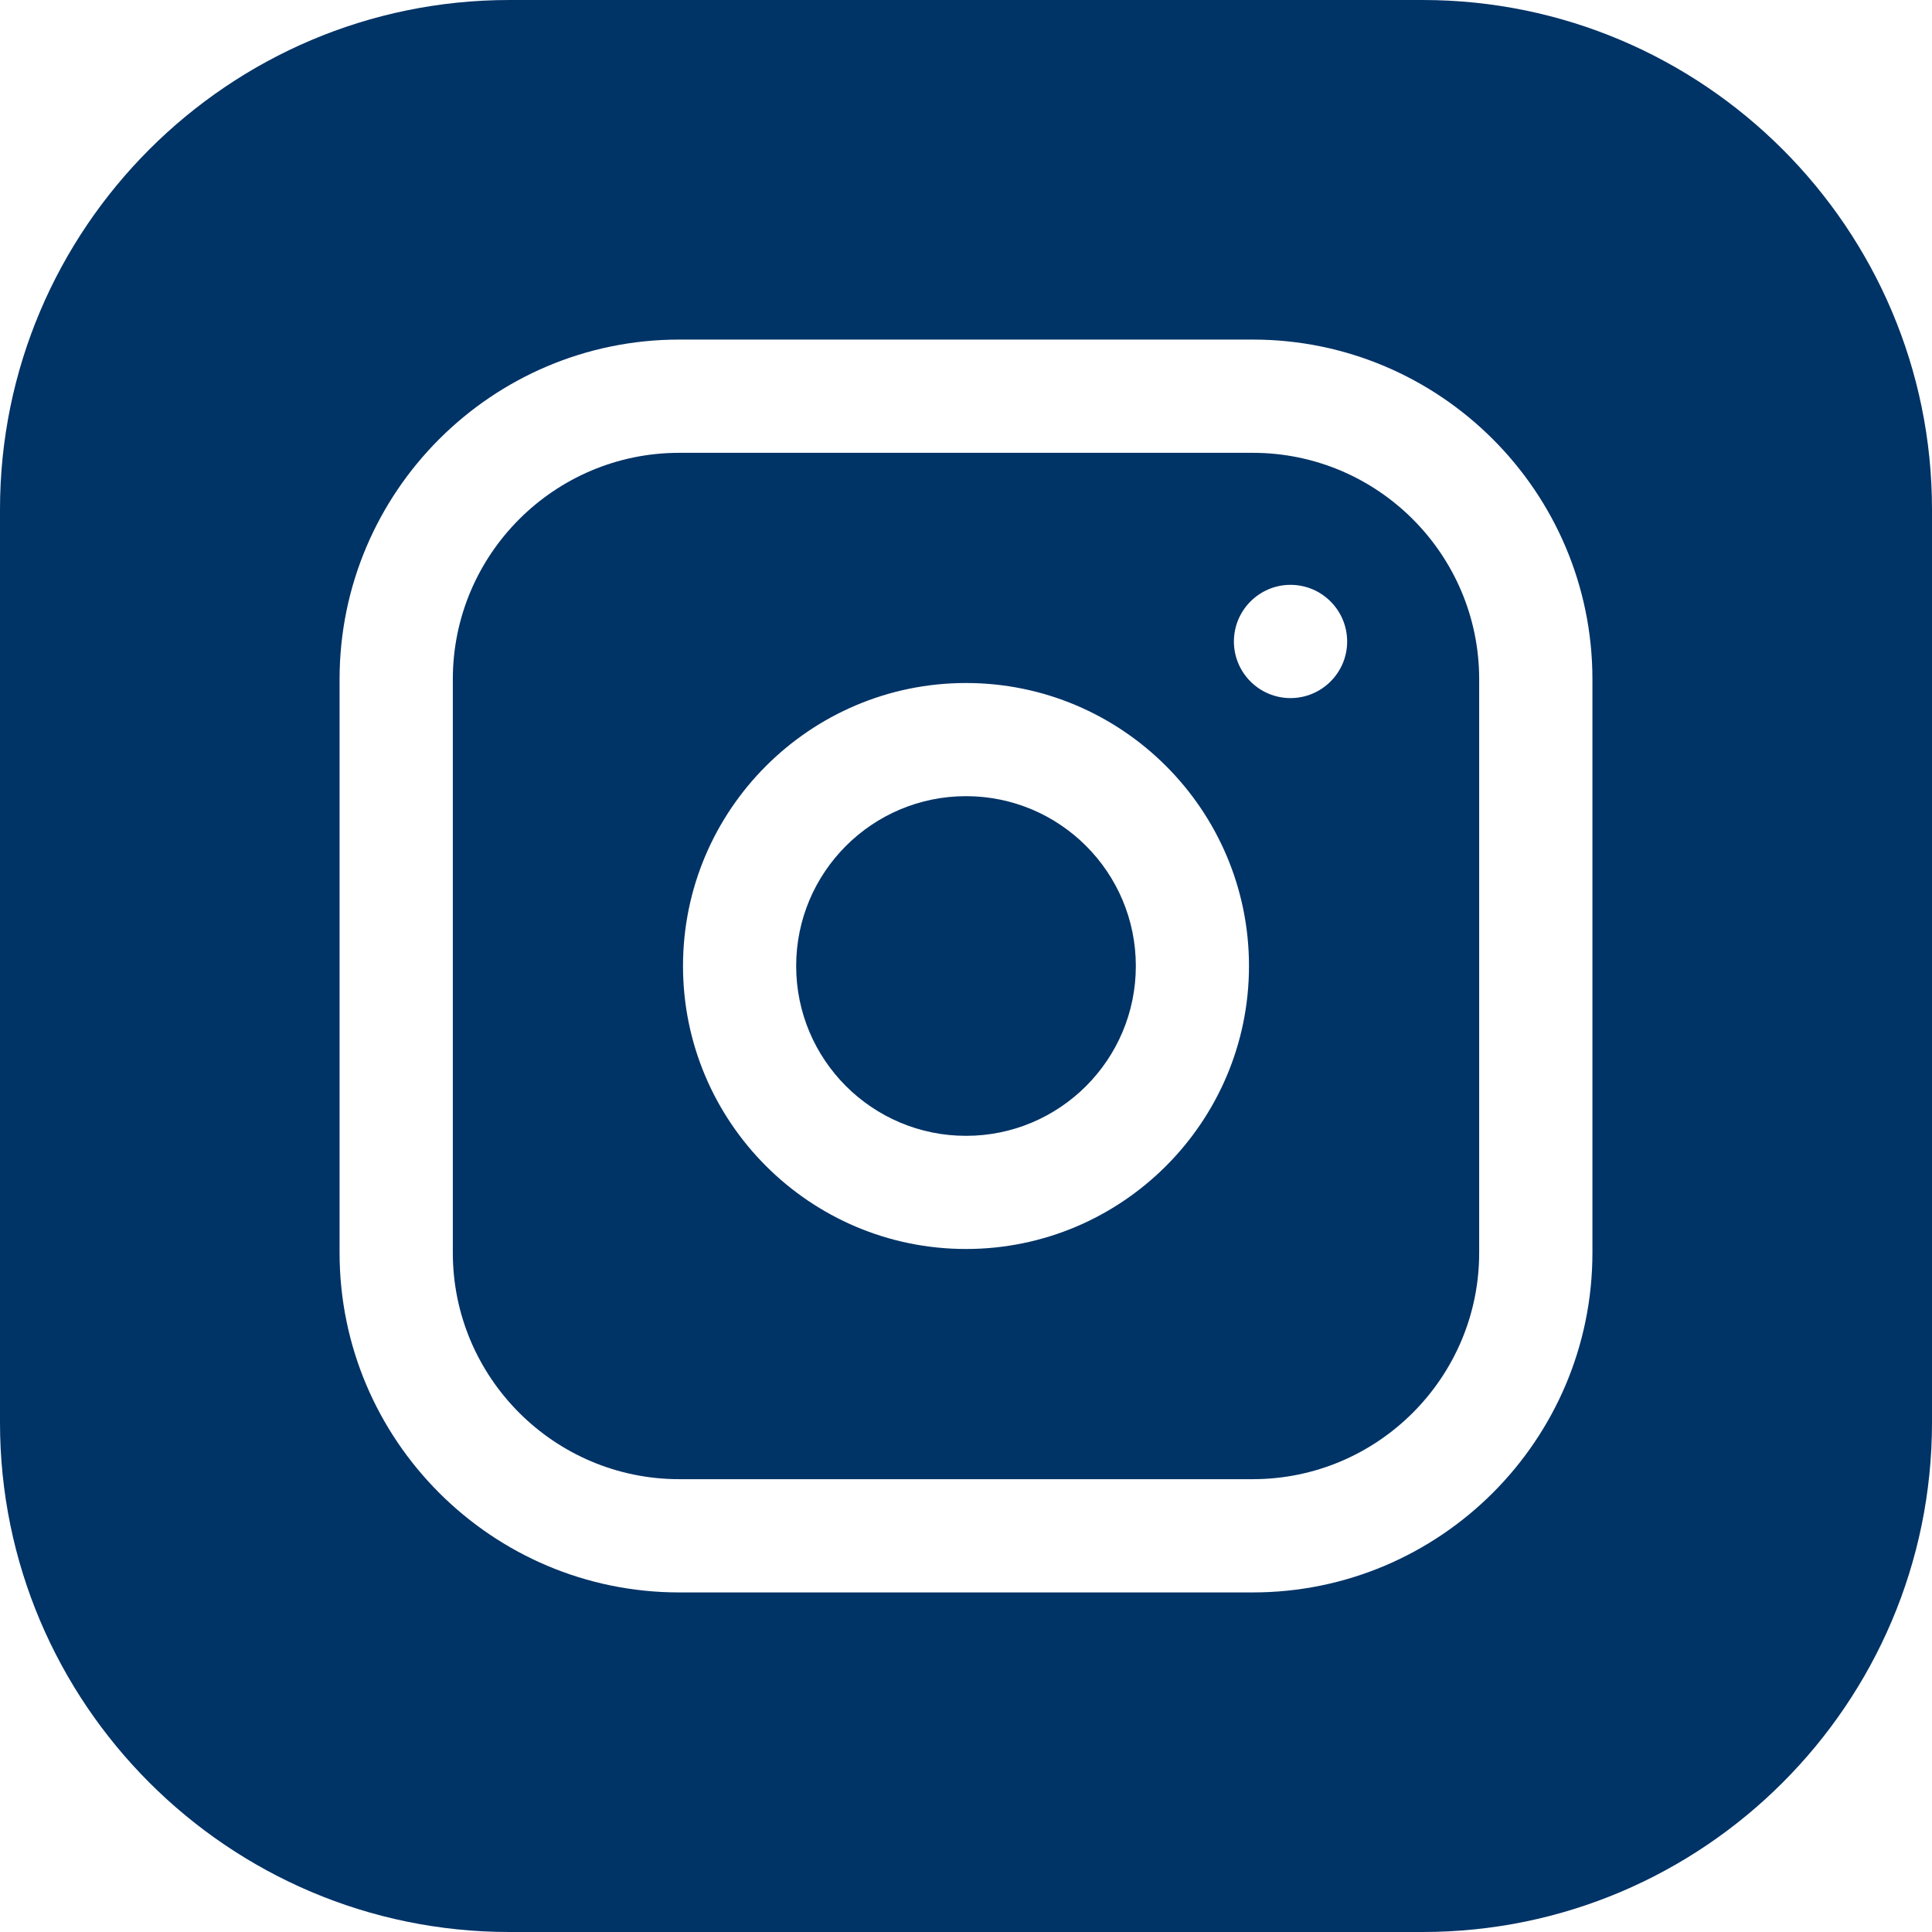
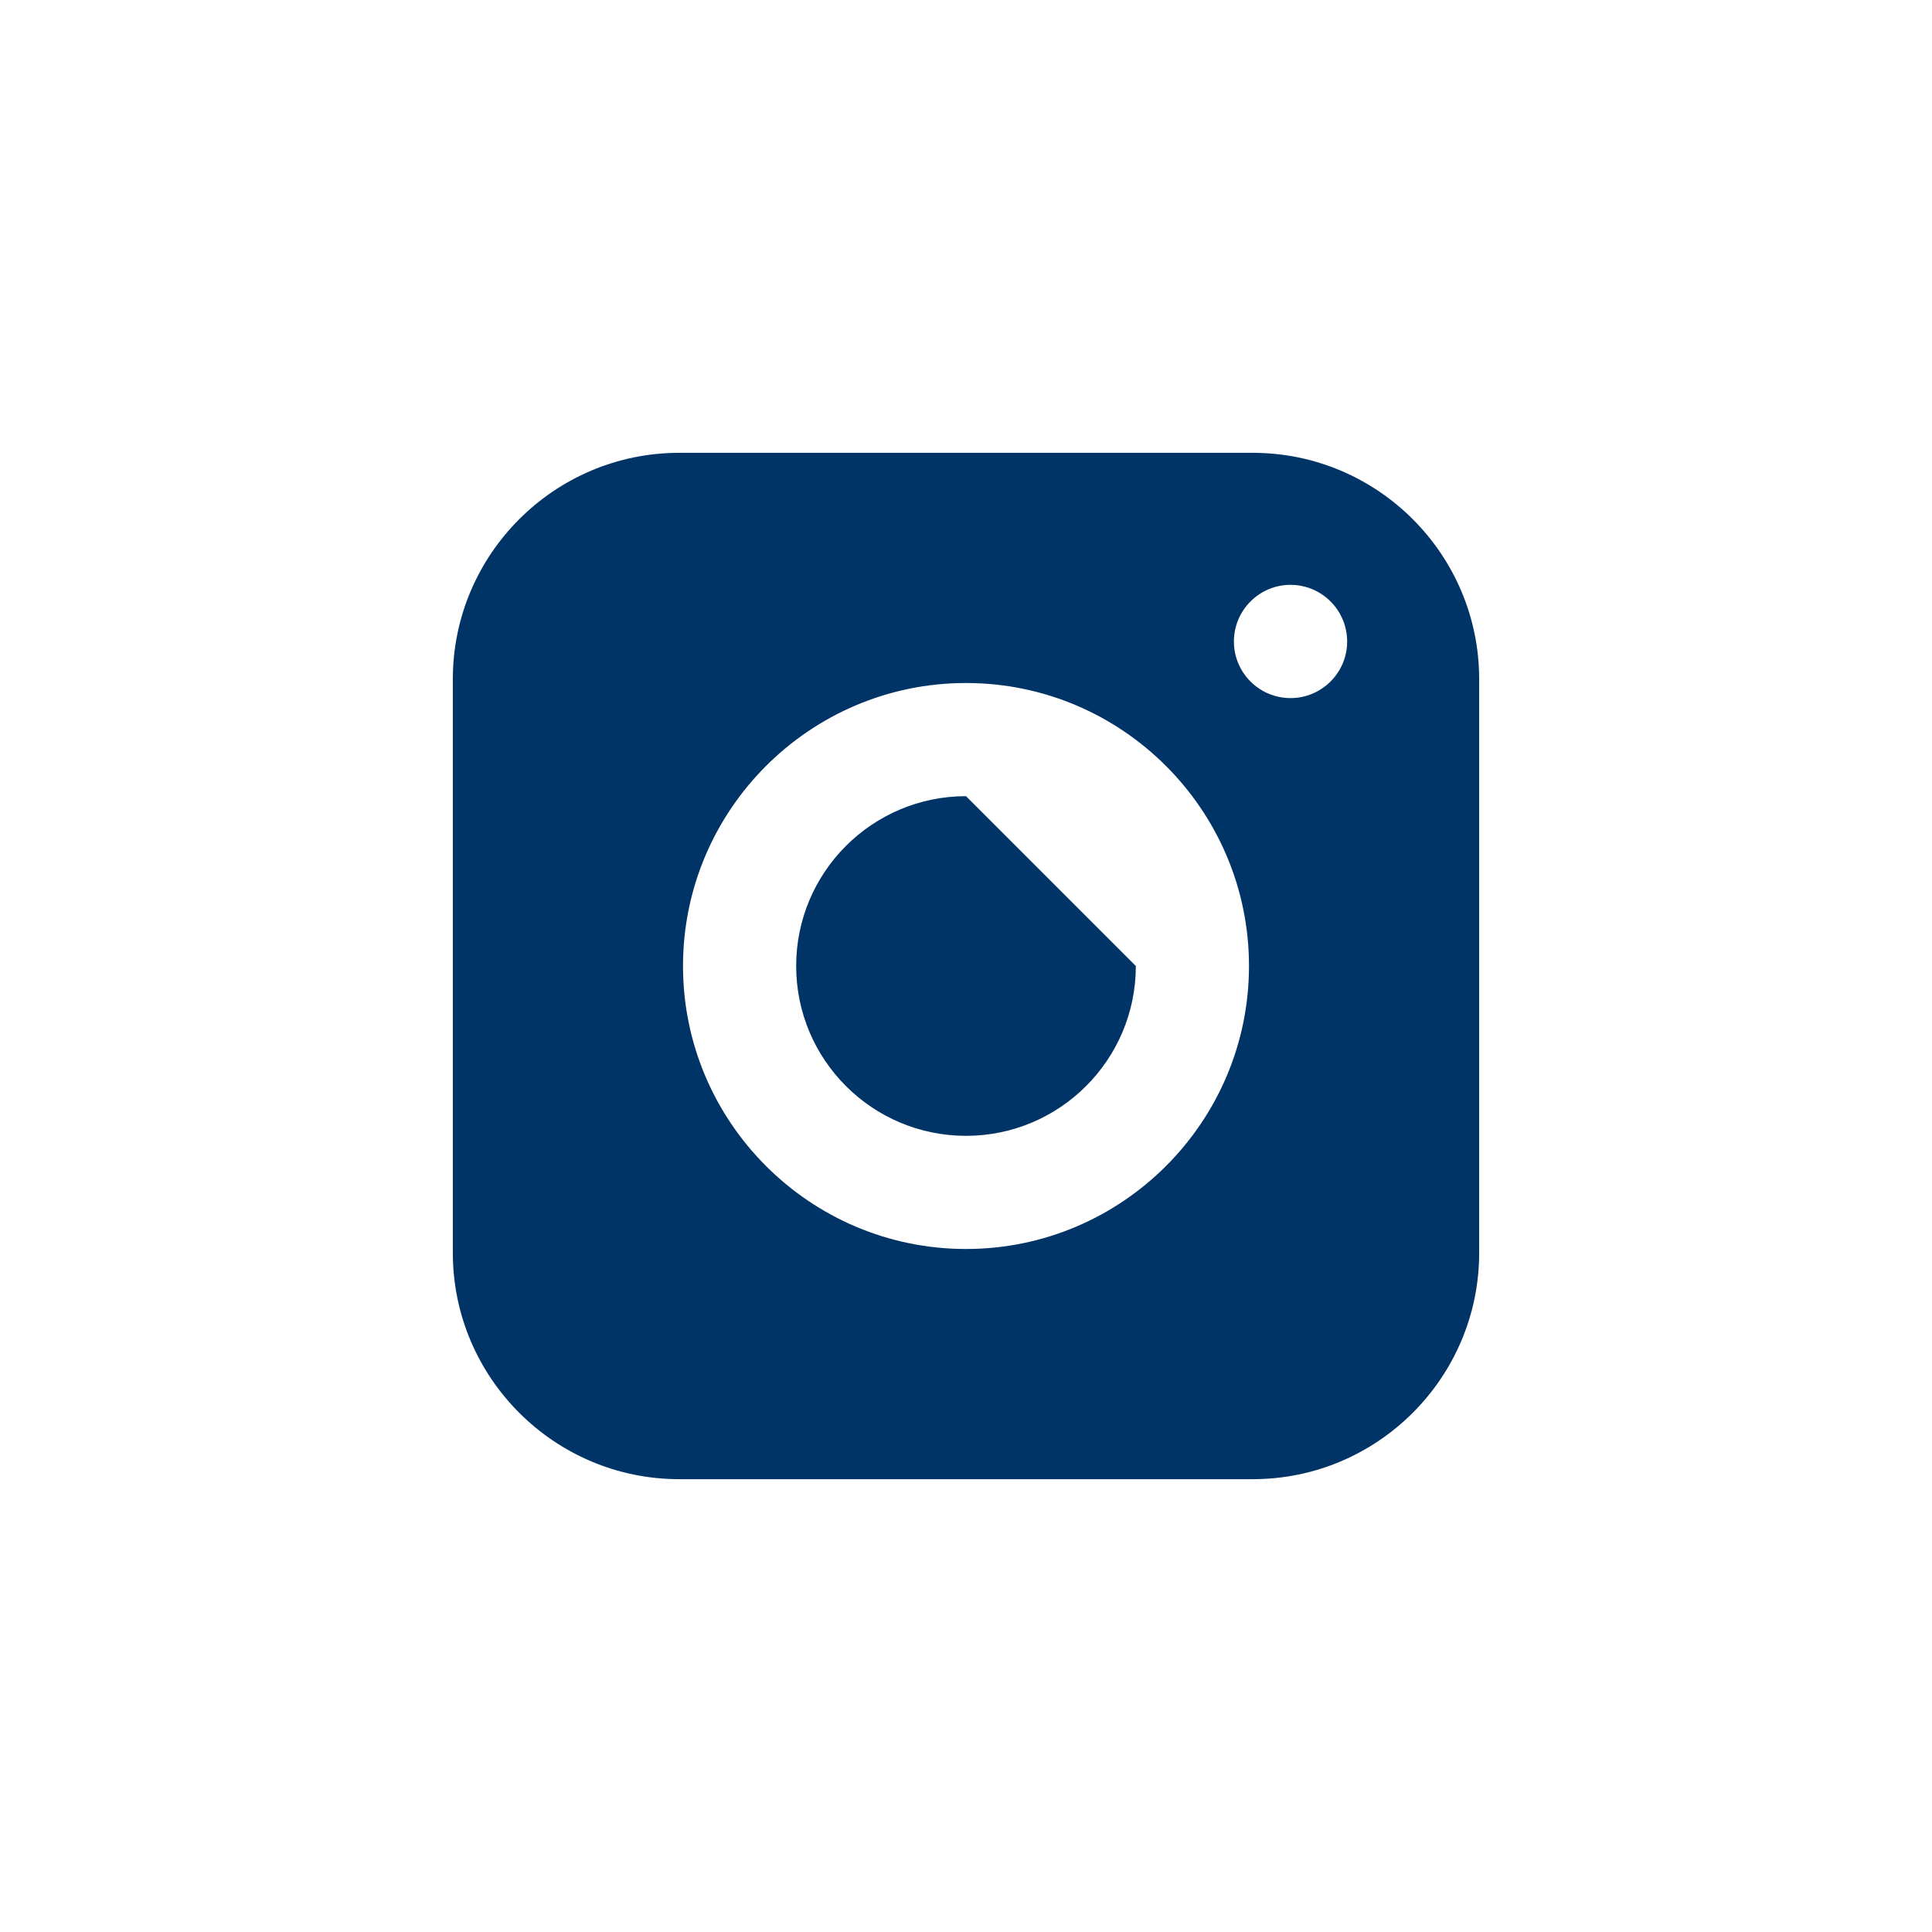
<svg xmlns="http://www.w3.org/2000/svg" _ngcontent-hyi-c124="" width="27" height="27" viewBox="0 0 21 21" fill="none">
-   <path _ngcontent-hyi-c124="" d="M15.463 0H5.537C2.484 0 0 2.484 0 5.537V15.463C0 18.516 2.484 21 5.537 21H15.463C18.516 21 21 18.516 21 15.463V5.537C21 2.484 18.516 0 15.463 0ZM17.309 13.617C17.309 15.653 15.653 17.309 13.617 17.309H7.383C5.347 17.309 3.691 15.653 3.691 13.617V7.383C3.691 5.347 5.347 3.691 7.383 3.691H13.617C15.653 3.691 17.309 5.347 17.309 7.383V13.617Z" fill="#003366" />
-   <path _ngcontent-hyi-c124="" d="M12.346 10.5C12.346 11.519 11.519 12.346 10.5 12.346C9.481 12.346 8.654 11.519 8.654 10.5C8.654 9.481 9.481 8.654 10.5 8.654C11.519 8.654 12.346 9.481 12.346 10.5Z" fill="#003366" />
+   <path _ngcontent-hyi-c124="" d="M12.346 10.5C12.346 11.519 11.519 12.346 10.5 12.346C9.481 12.346 8.654 11.519 8.654 10.5C8.654 9.481 9.481 8.654 10.5 8.654Z" fill="#003366" />
  <path _ngcontent-hyi-c124="" d="M13.617 4.922H7.383C6.026 4.922 4.922 6.026 4.922 7.383V13.617C4.922 14.974 6.026 16.078 7.383 16.078H13.617C14.974 16.078 16.078 14.974 16.078 13.617V7.383C16.078 6.026 14.974 4.922 13.617 4.922ZM10.5 13.576C8.804 13.576 7.424 12.196 7.424 10.5C7.424 8.804 8.804 7.424 10.5 7.424C12.196 7.424 13.576 8.804 13.576 10.5C13.576 12.196 12.196 13.576 10.5 13.576ZM14.027 7.588C13.688 7.588 13.412 7.312 13.412 6.973C13.412 6.633 13.688 6.357 14.027 6.357C14.367 6.357 14.643 6.633 14.643 6.973C14.643 7.312 14.367 7.588 14.027 7.588Z" fill="#003366" />
</svg>